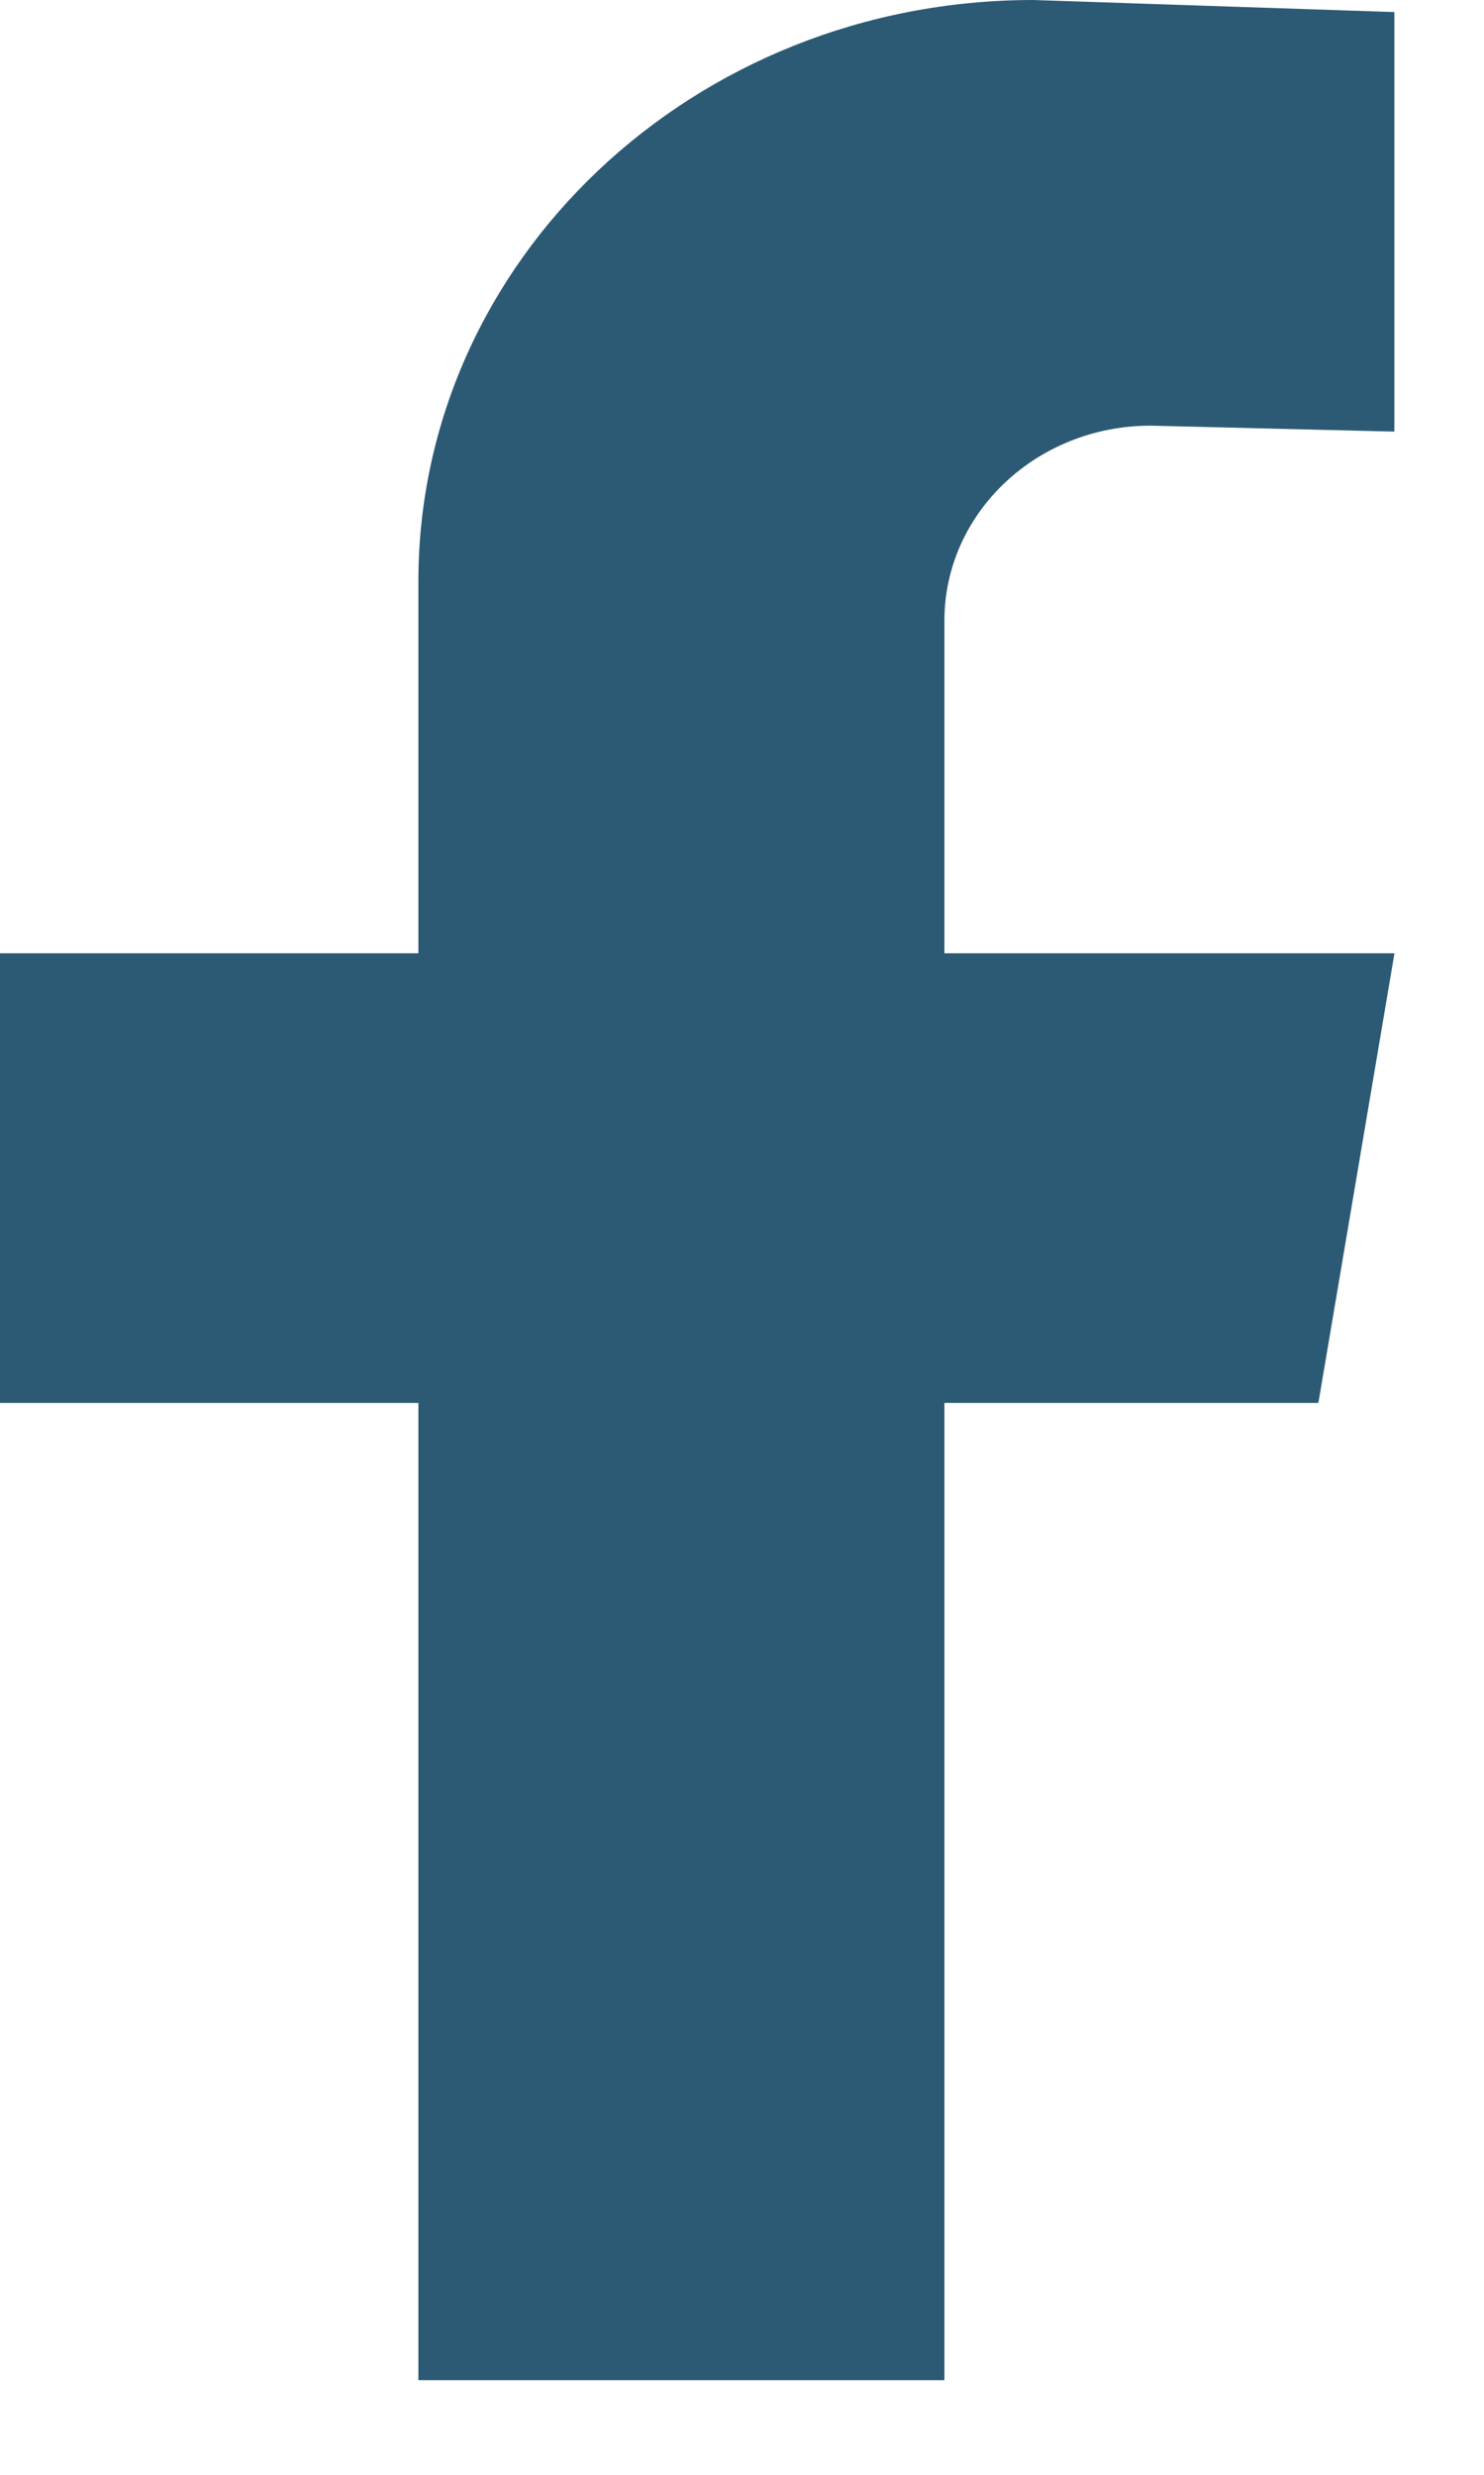
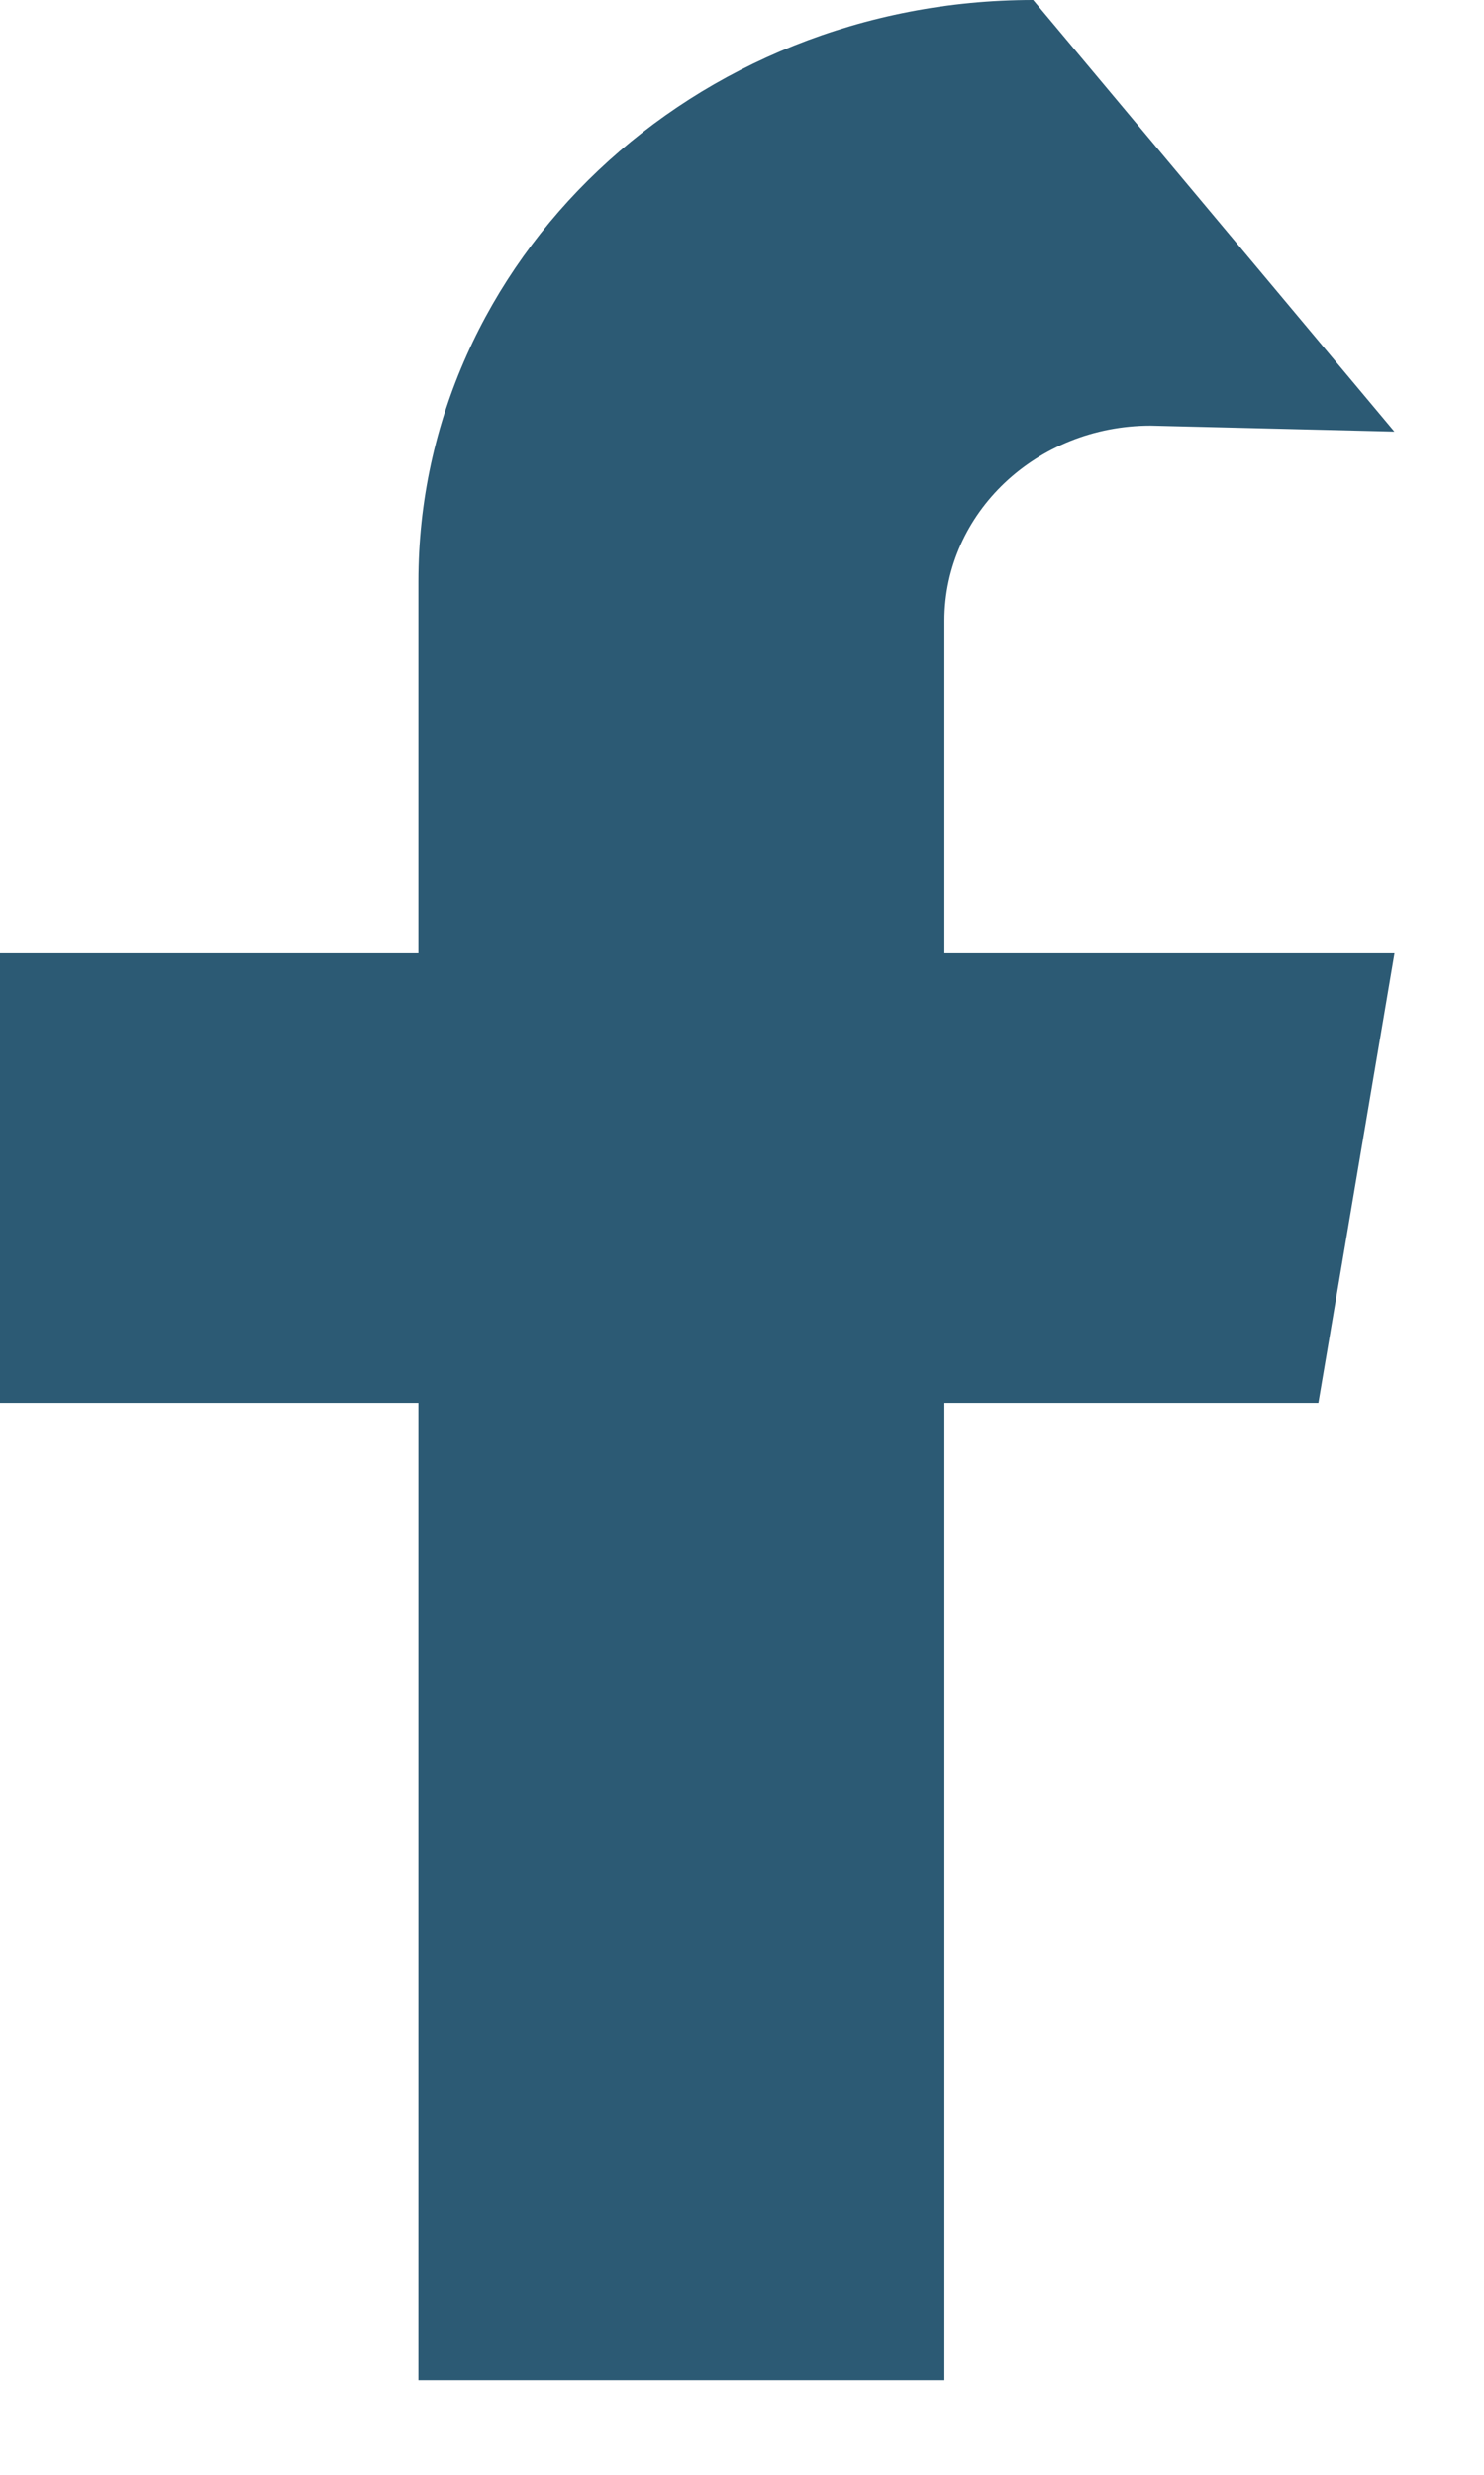
<svg xmlns="http://www.w3.org/2000/svg" width="15" height="25" fill="none">
-   <path fill="#2C5A74" d="m11.63 4.3 2.464.06V.122L10.443 0C7.01 0 4.229 2.63 4.229 5.874V9.63H0v4.542h4.229v9.872h5.317v-9.872h3.78l.769-4.542H9.546V6.27c0-1.088.933-1.97 2.085-1.97l-.001.001z" />
+   <path fill="#2C5A74" d="m11.63 4.3 2.464.06L10.443 0C7.01 0 4.229 2.63 4.229 5.874V9.63H0v4.542h4.229v9.872h5.317v-9.872h3.78l.769-4.542H9.546V6.27c0-1.088.933-1.97 2.085-1.97l-.001.001z" />
</svg>